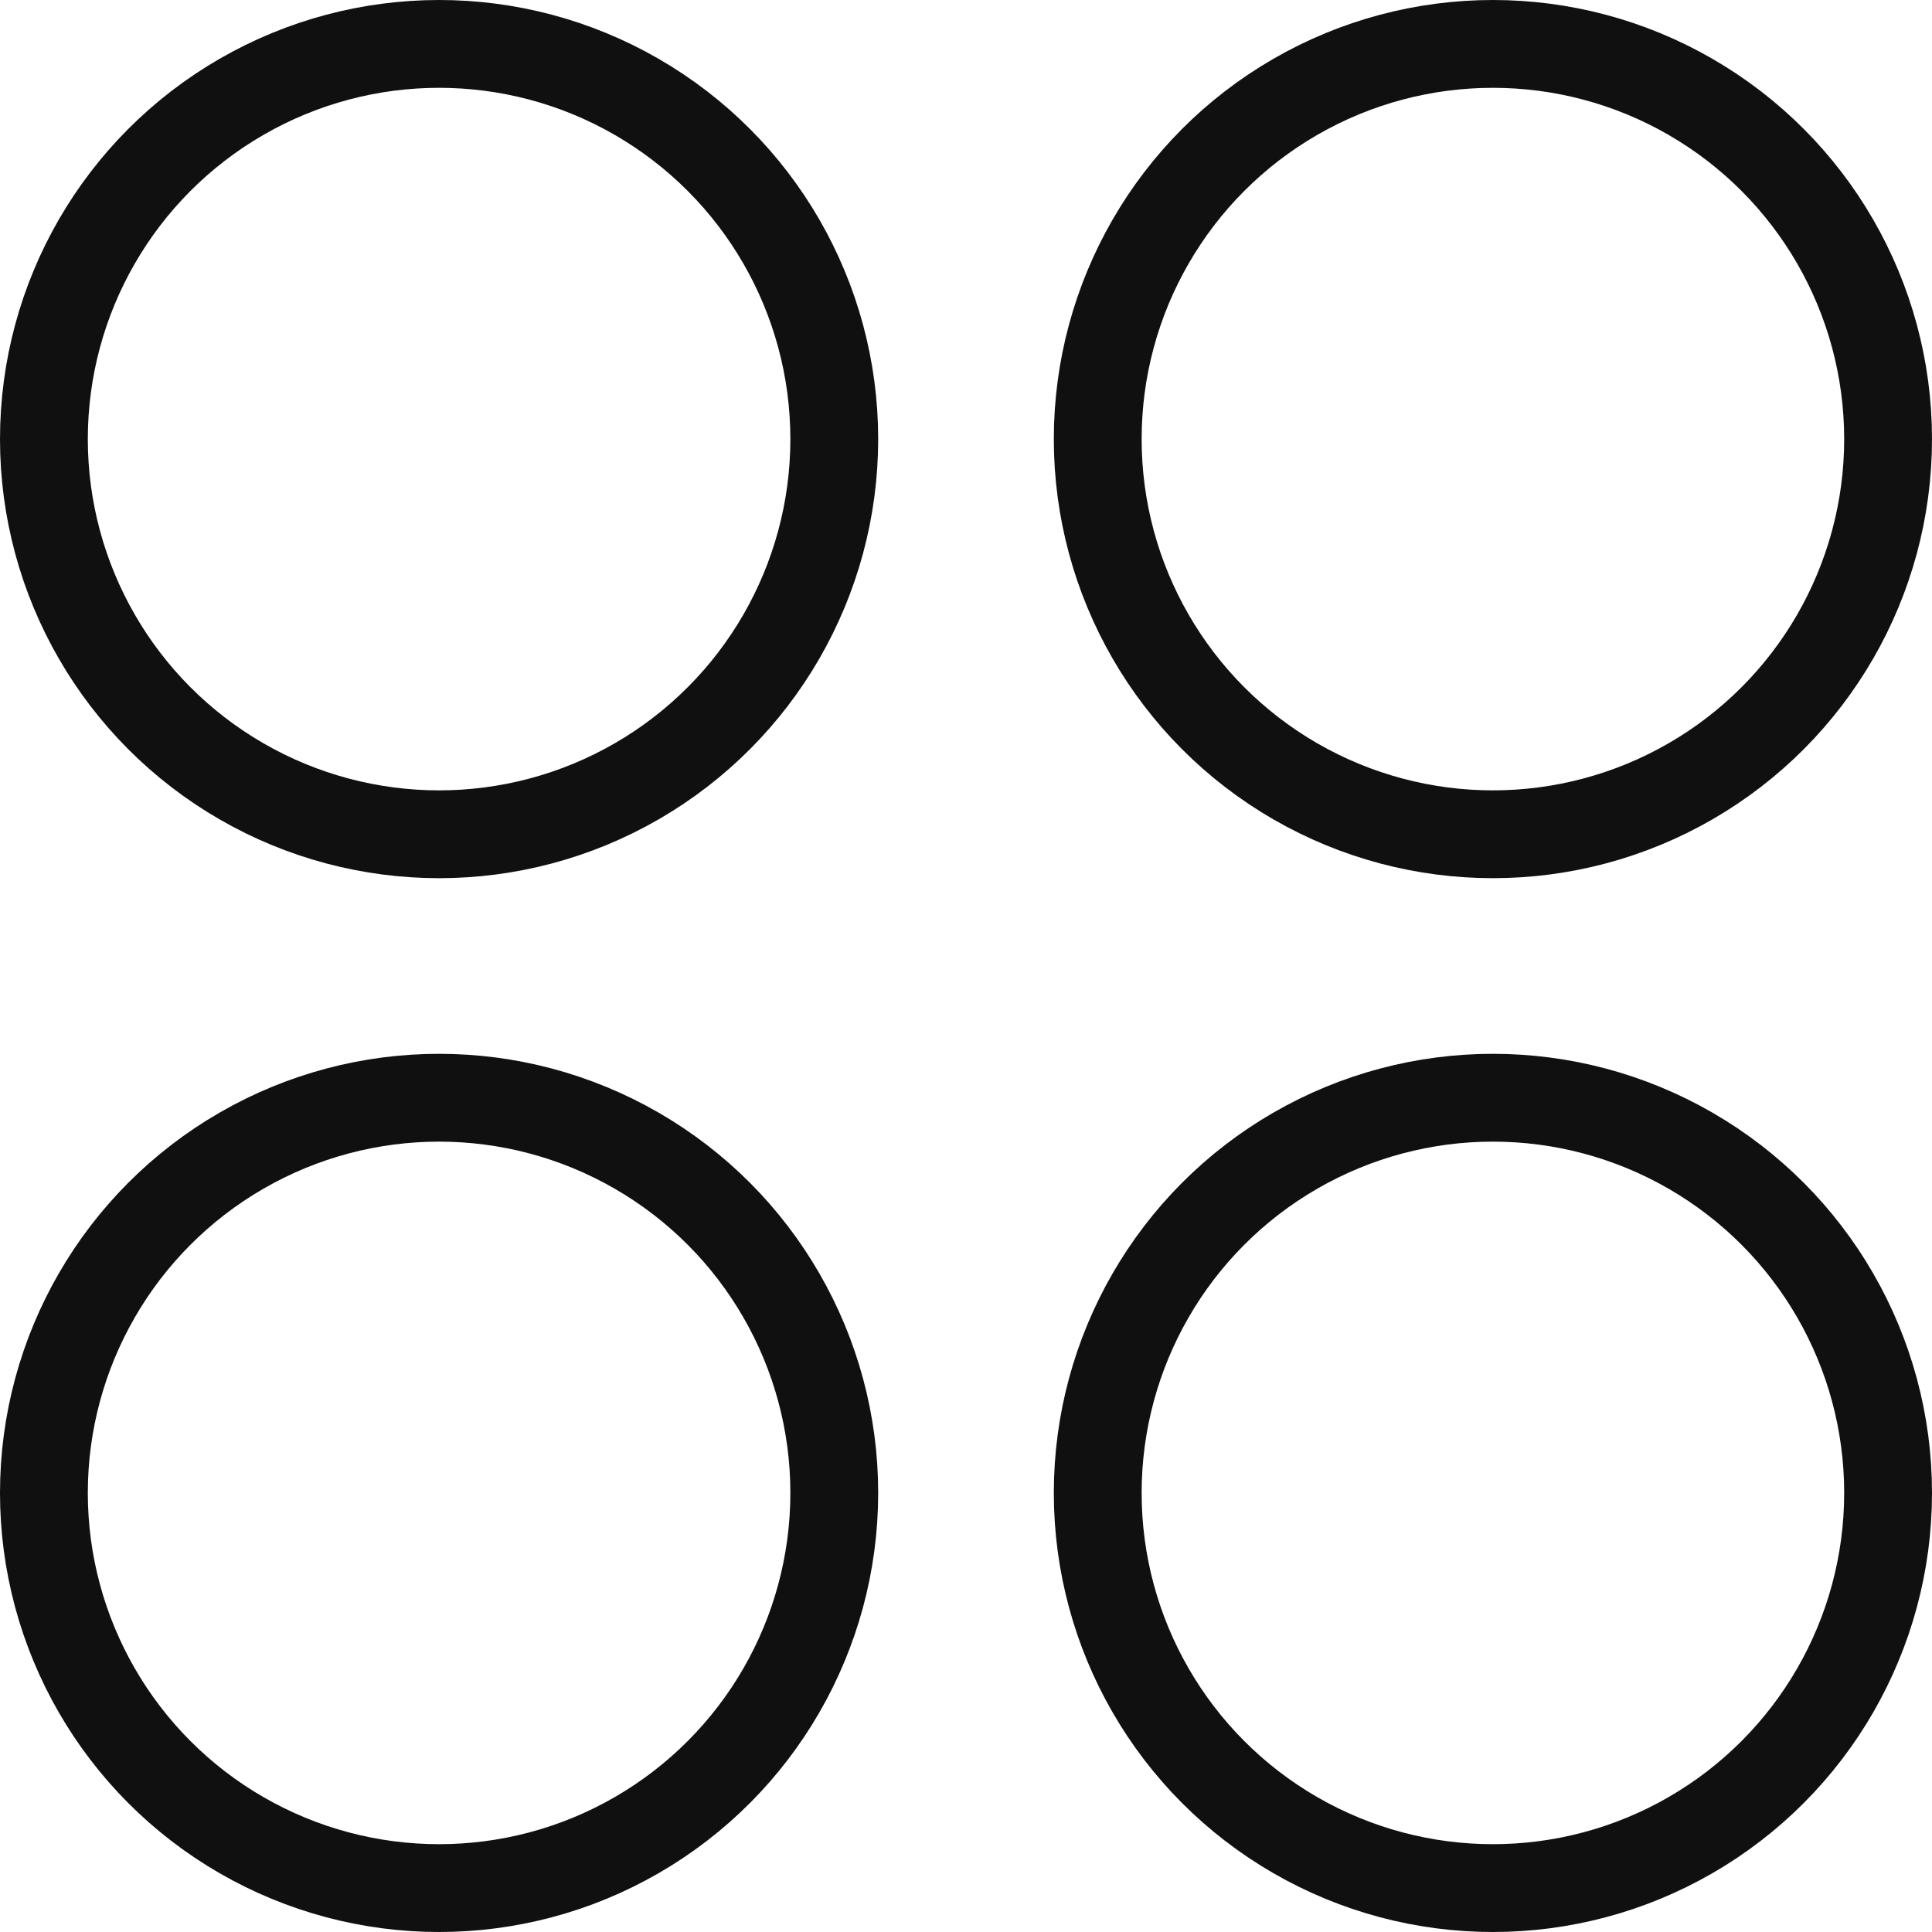
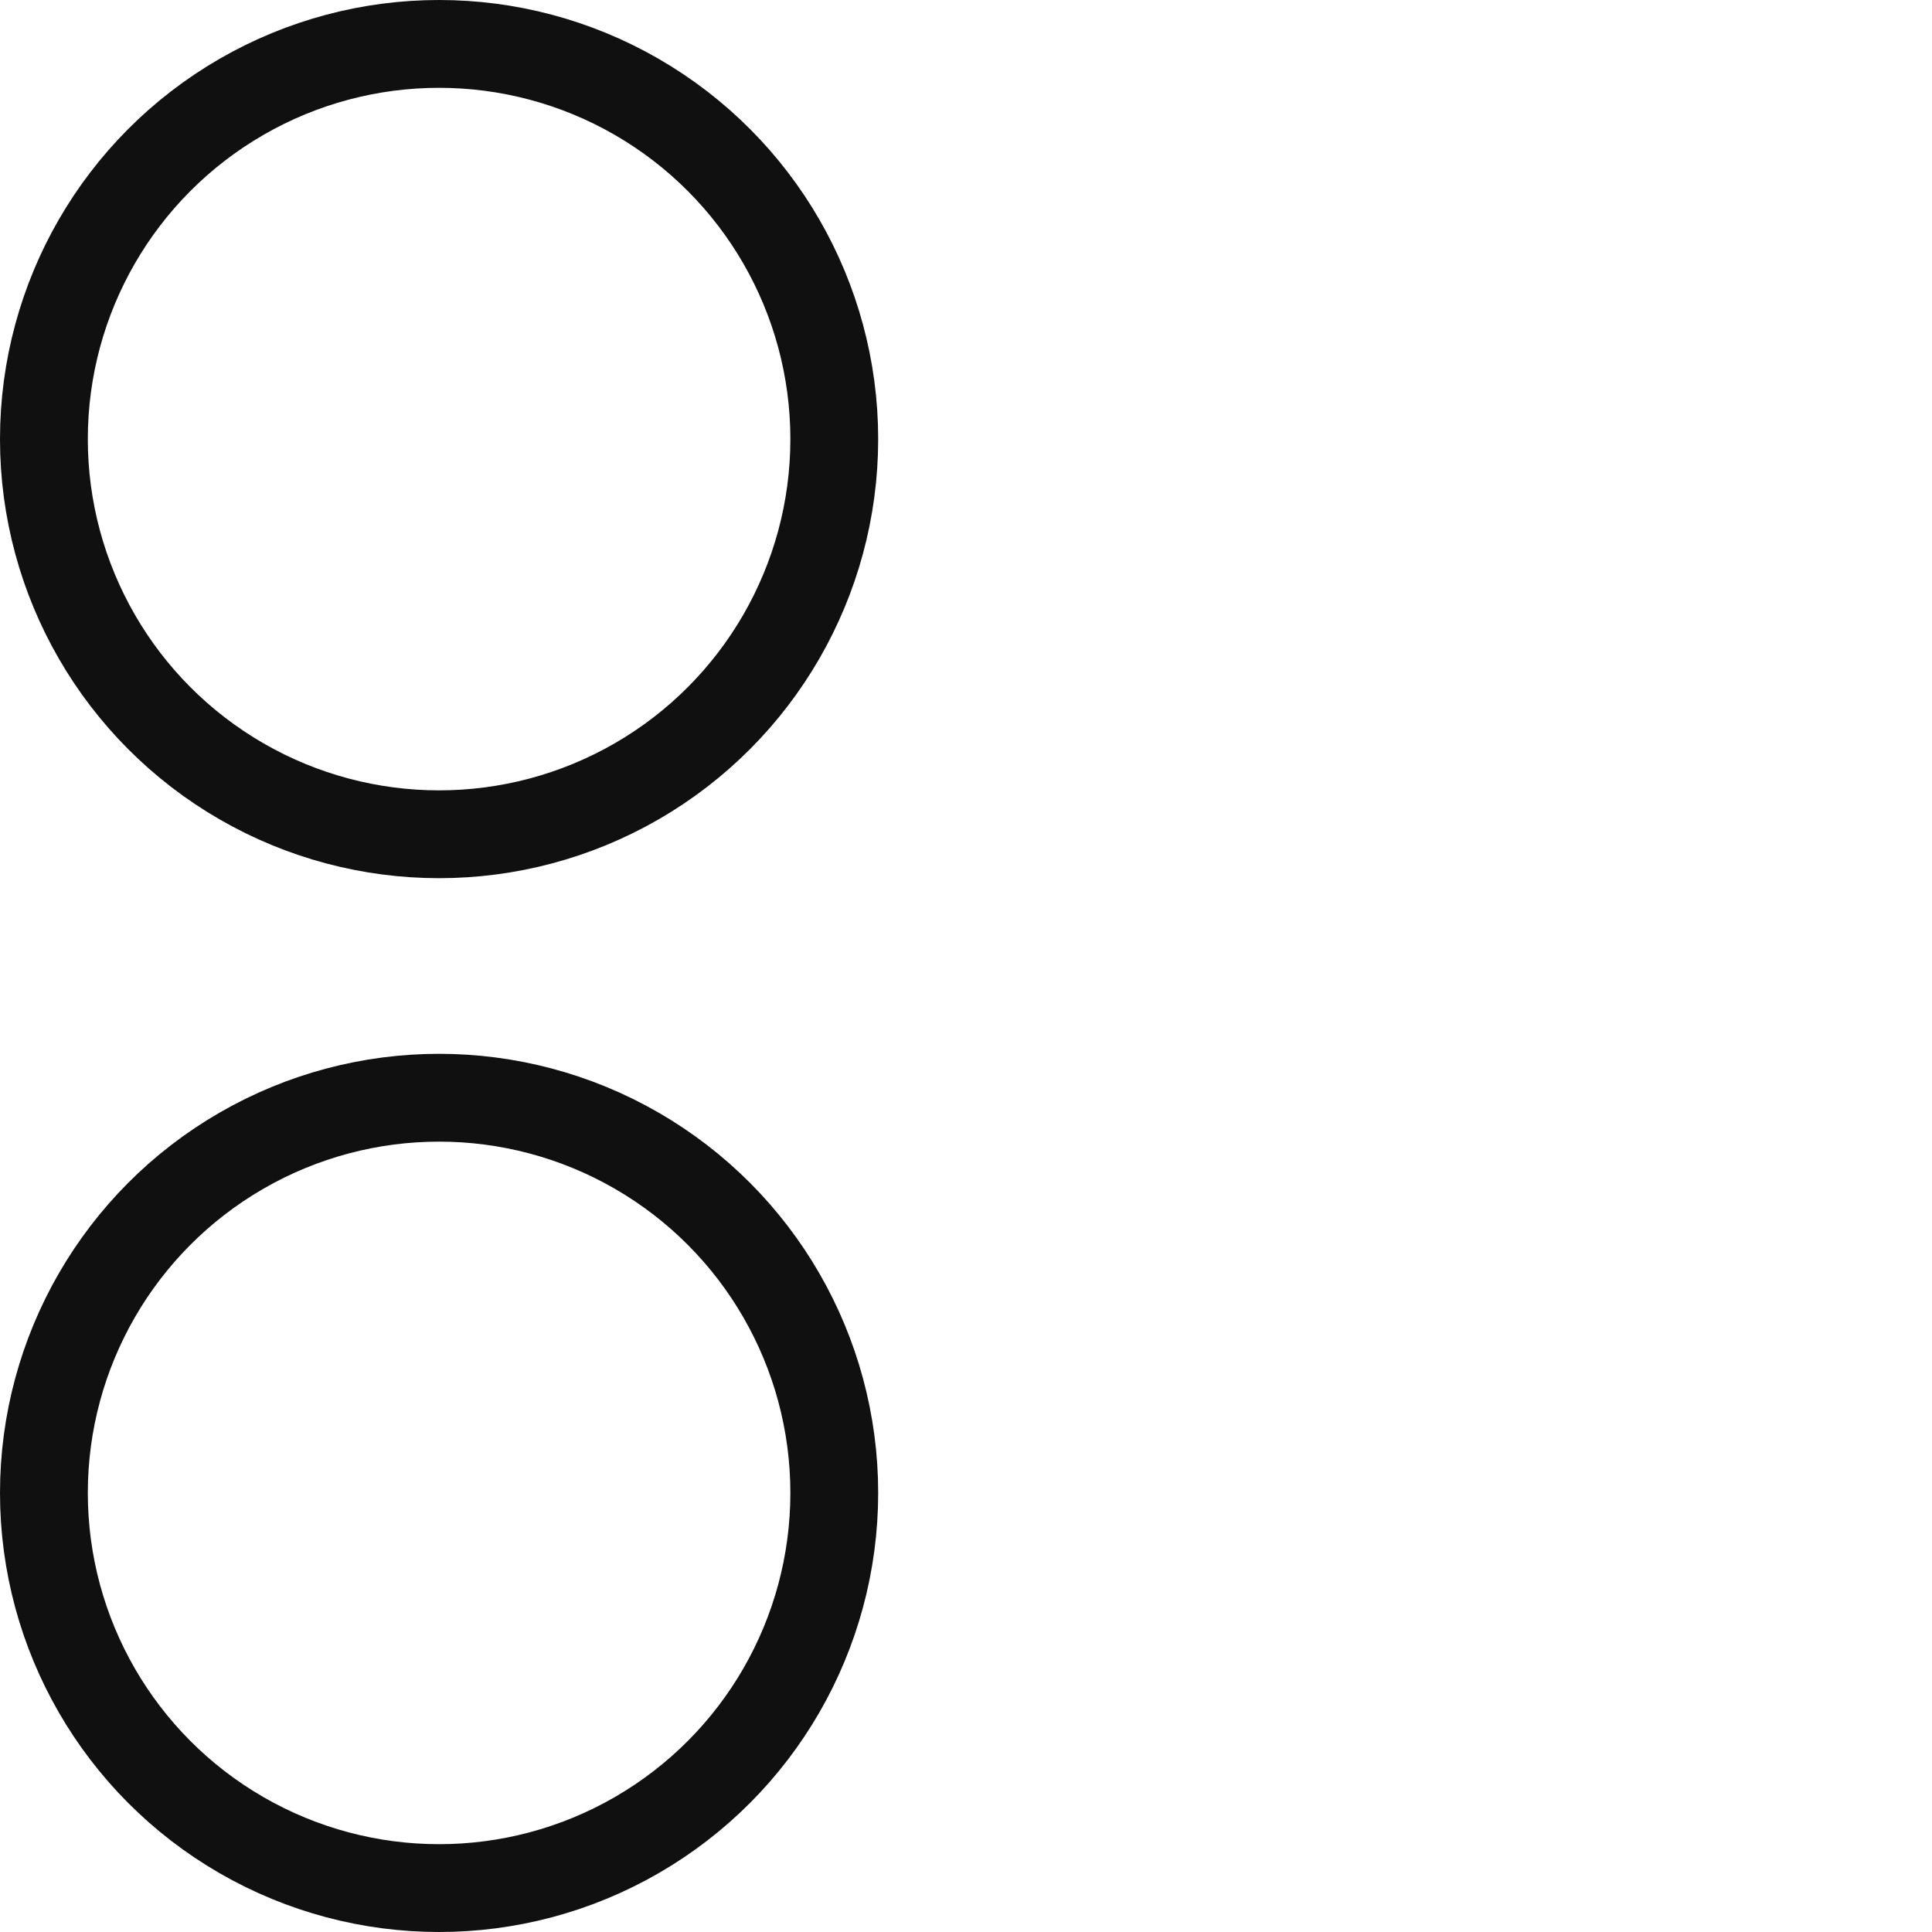
<svg xmlns="http://www.w3.org/2000/svg" width="22" height="22" viewBox="0 0 22 22" fill="none">
  <circle cx="5" cy="5" r="4.5" stroke="#101010" />
  <circle cx="5" cy="17" r="4.5" stroke="#101010" />
-   <circle cx="17" cy="5" r="4.5" stroke="#101010" />
-   <circle cx="17" cy="17" r="4.5" stroke="#101010" />
</svg>